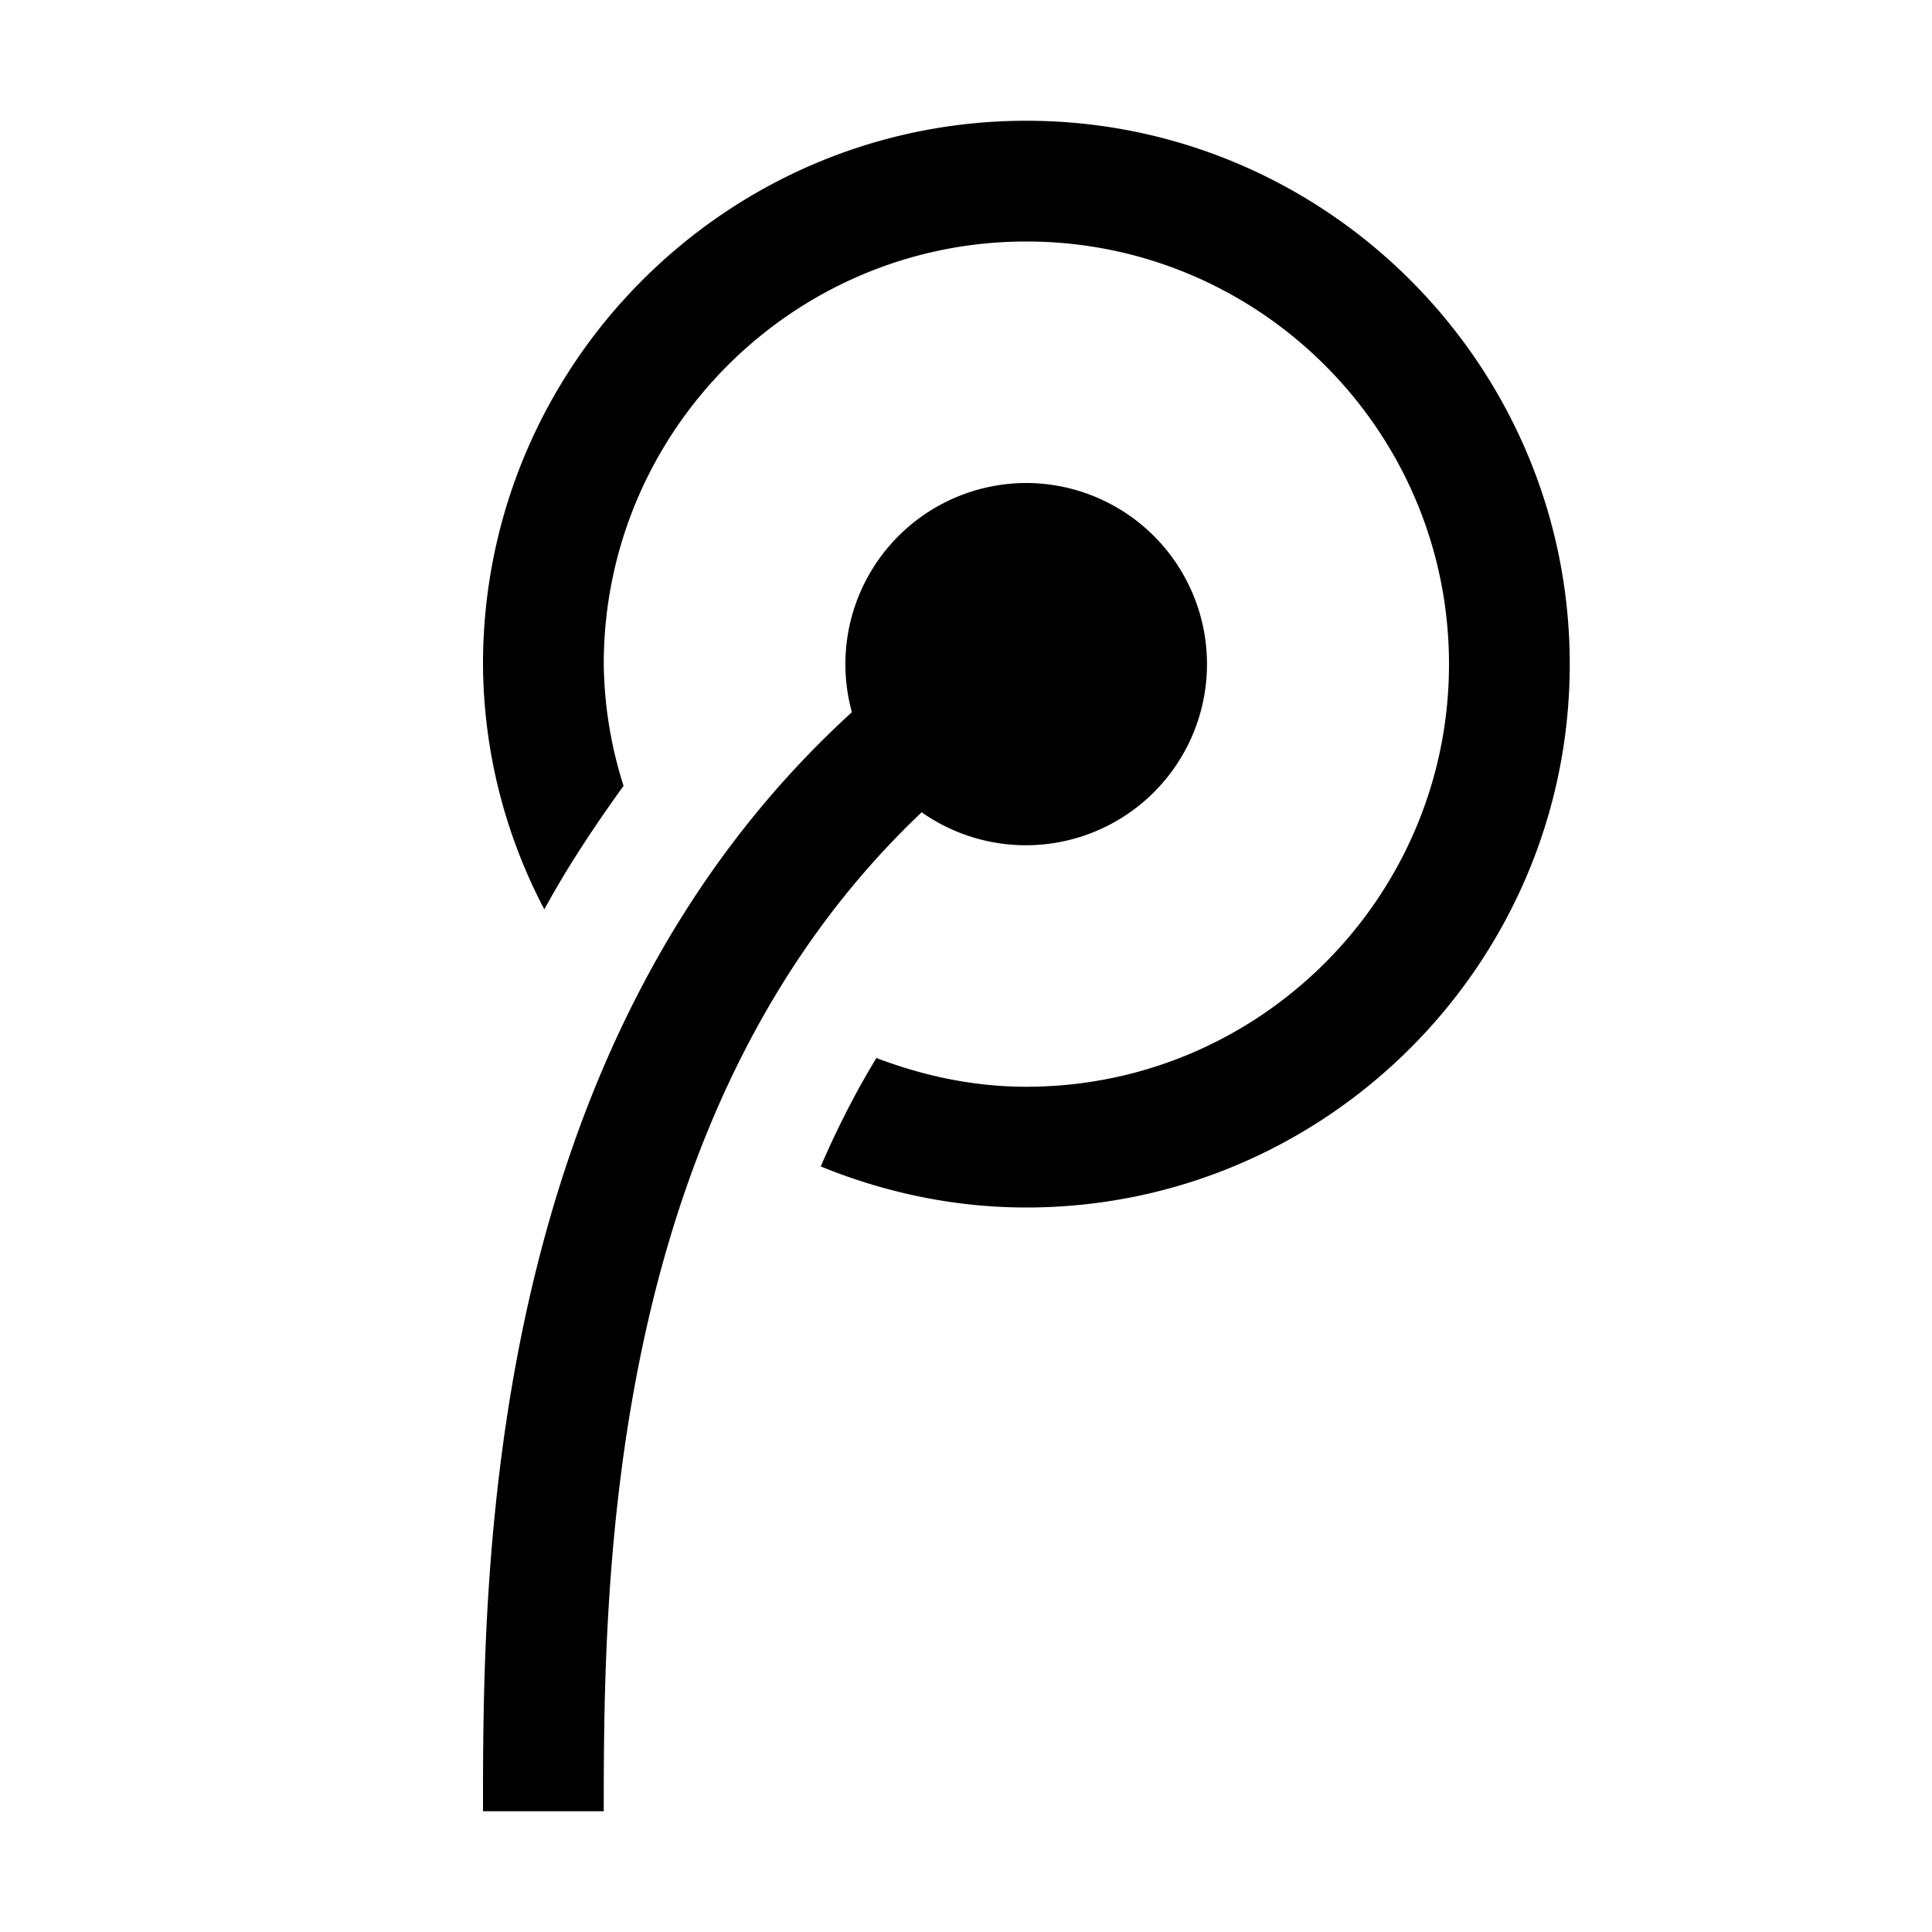
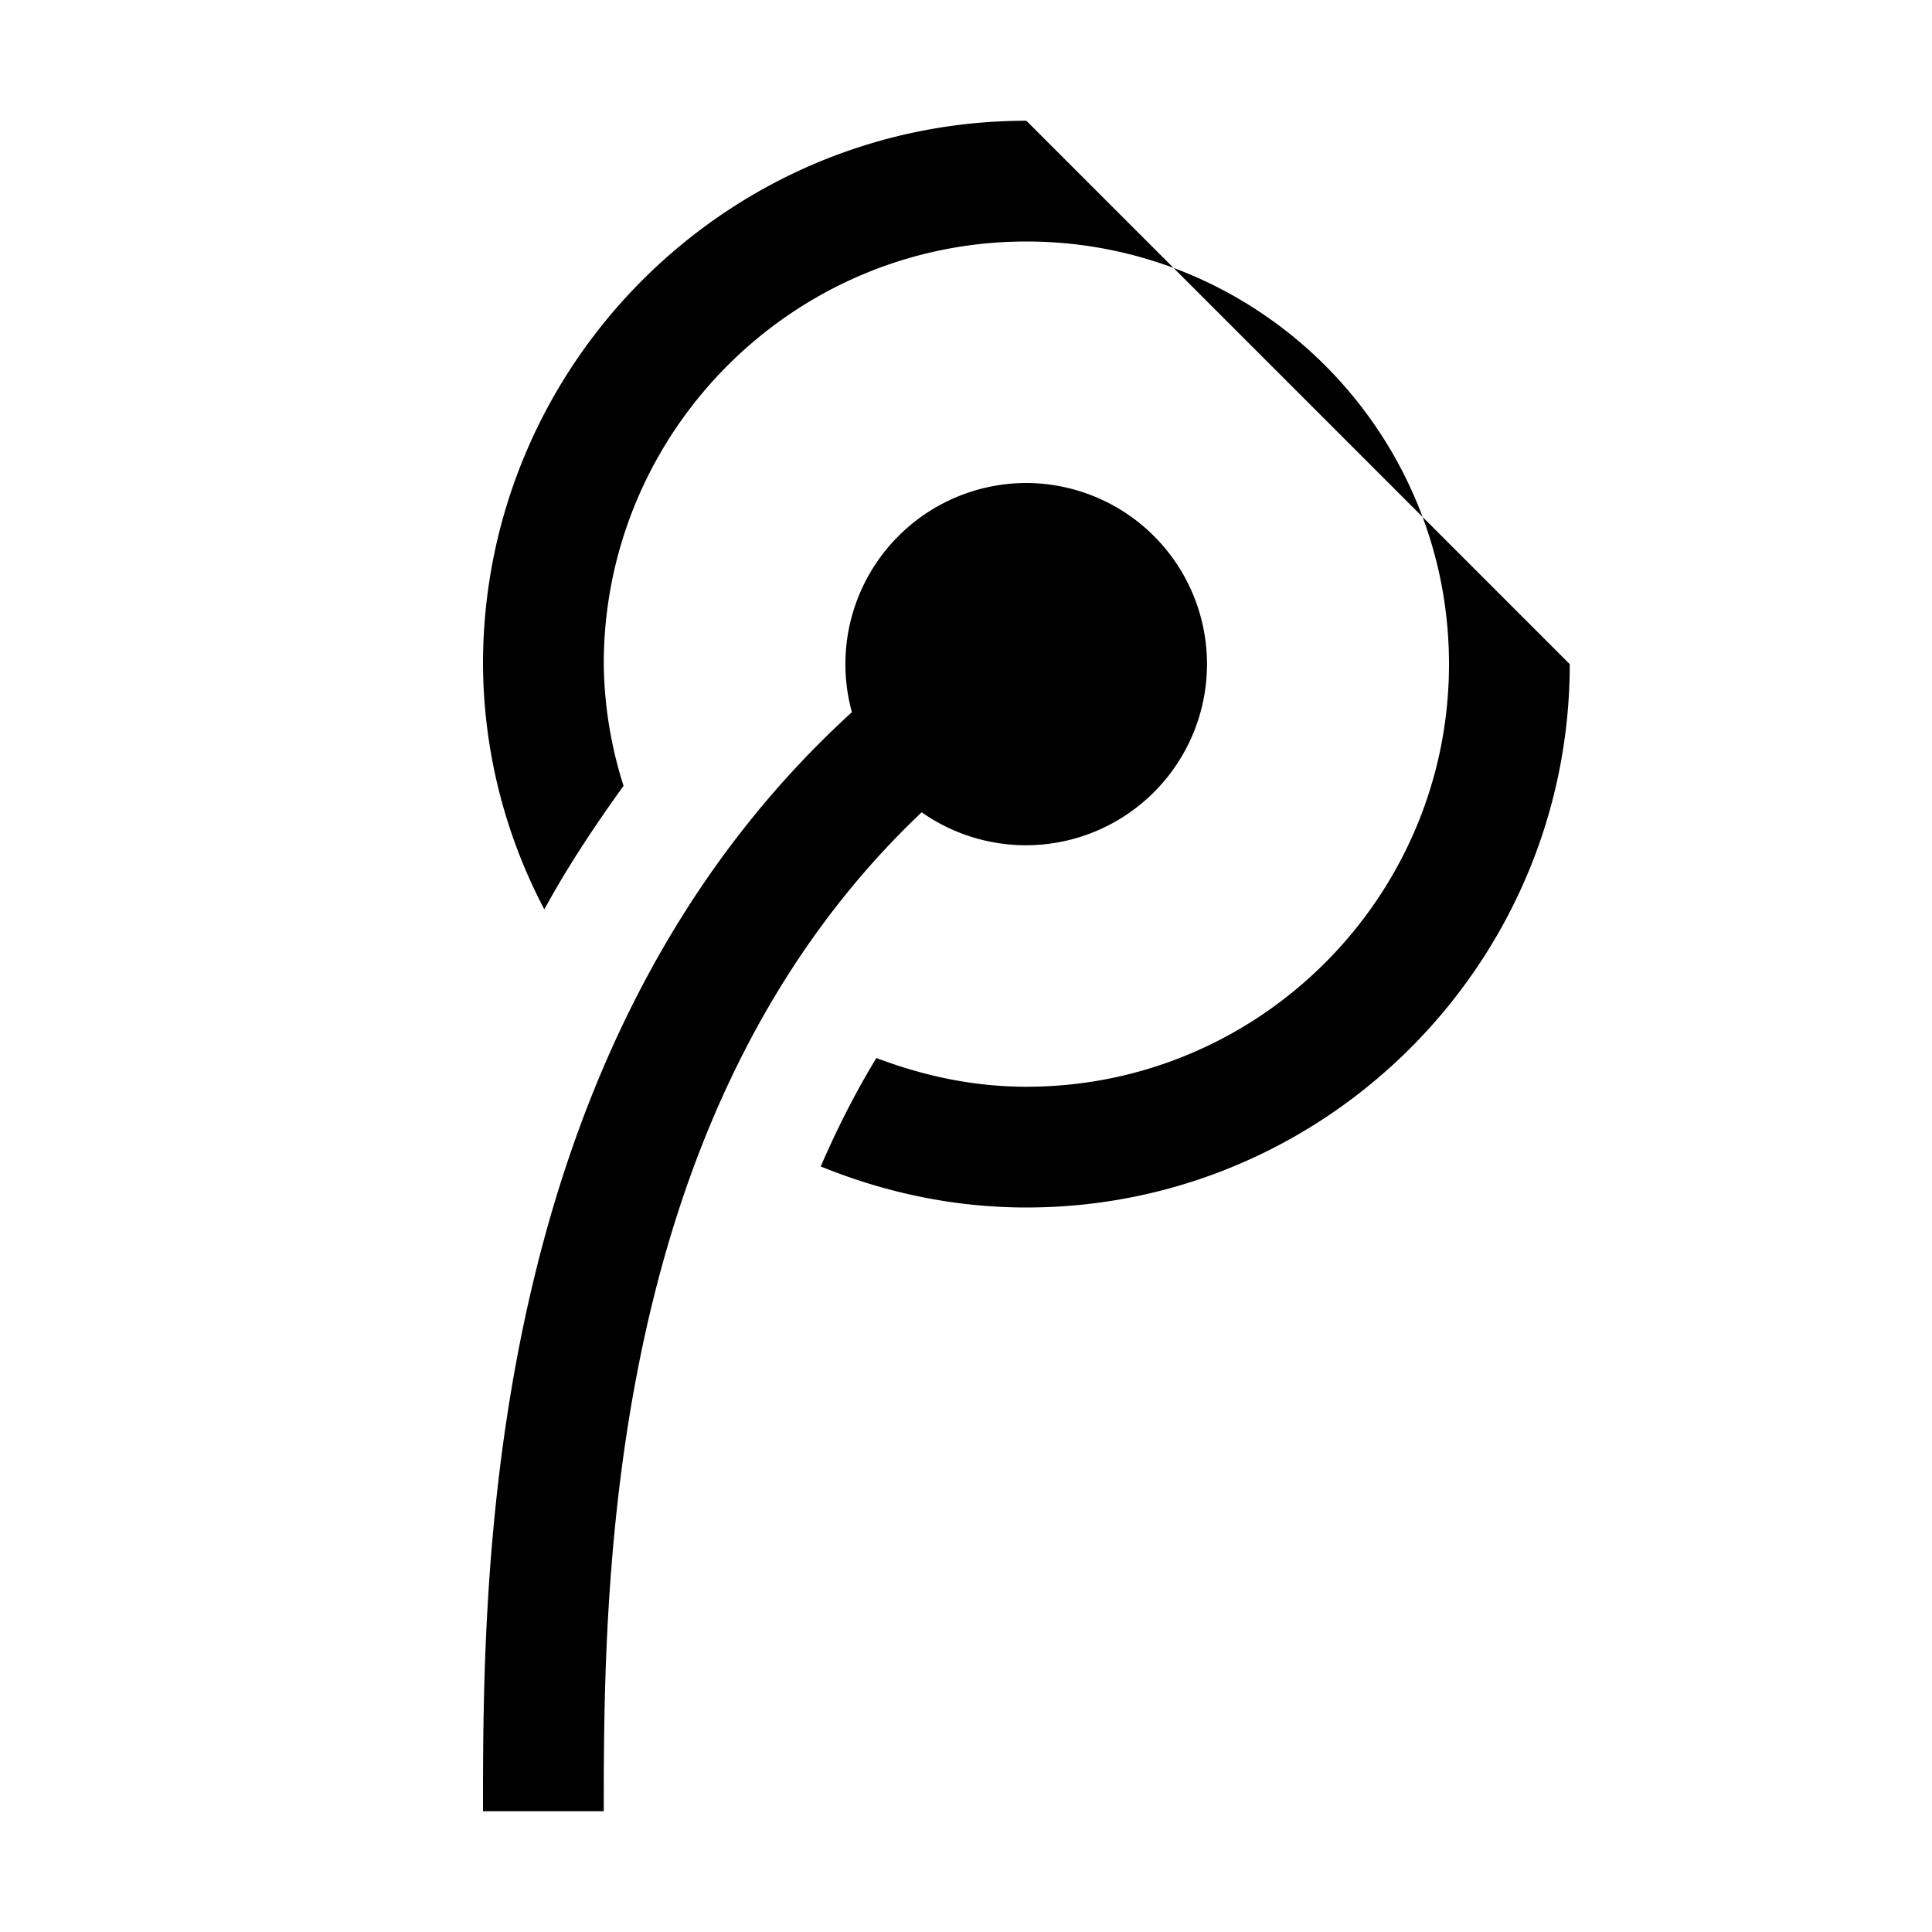
<svg xmlns="http://www.w3.org/2000/svg" viewBox="0 0 16 16">
-   <path d="M8.5 1C6.02 1 4 3.02 4 5.5a4.4 4.4 0 0 0 .508 2.031c.191-.351.414-.687.656-1.023A3.446 3.446 0 0 1 5 5.5C5 3.57 6.57 2 8.5 2S12 3.57 12 5.5 10.43 9 8.5 9c-.438 0-.852-.09-1.242-.238-.176.289-.328.59-.461.898.527.215 1.101.34 1.703.34 2.48 0 4.5-2.02 4.5-4.5S10.98 1 8.5 1zm0 3a1.5 1.5 0 0 0-1.445 1.898C4 8.684 4 13.047 4 15h1c0-1.934.027-5.805 2.633-8.273A1.5 1.5 0 1 0 8.5 4z" />
+   <path d="M8.5 1C6.02 1 4 3.02 4 5.5a4.4 4.4 0 0 0 .508 2.031c.191-.351.414-.687.656-1.023A3.446 3.446 0 0 1 5 5.5C5 3.57 6.57 2 8.5 2S12 3.57 12 5.5 10.43 9 8.5 9c-.438 0-.852-.09-1.242-.238-.176.289-.328.59-.461.898.527.215 1.101.34 1.703.34 2.48 0 4.5-2.02 4.5-4.5zm0 3a1.5 1.5 0 0 0-1.445 1.898C4 8.684 4 13.047 4 15h1c0-1.934.027-5.805 2.633-8.273A1.5 1.5 0 1 0 8.5 4z" />
</svg>